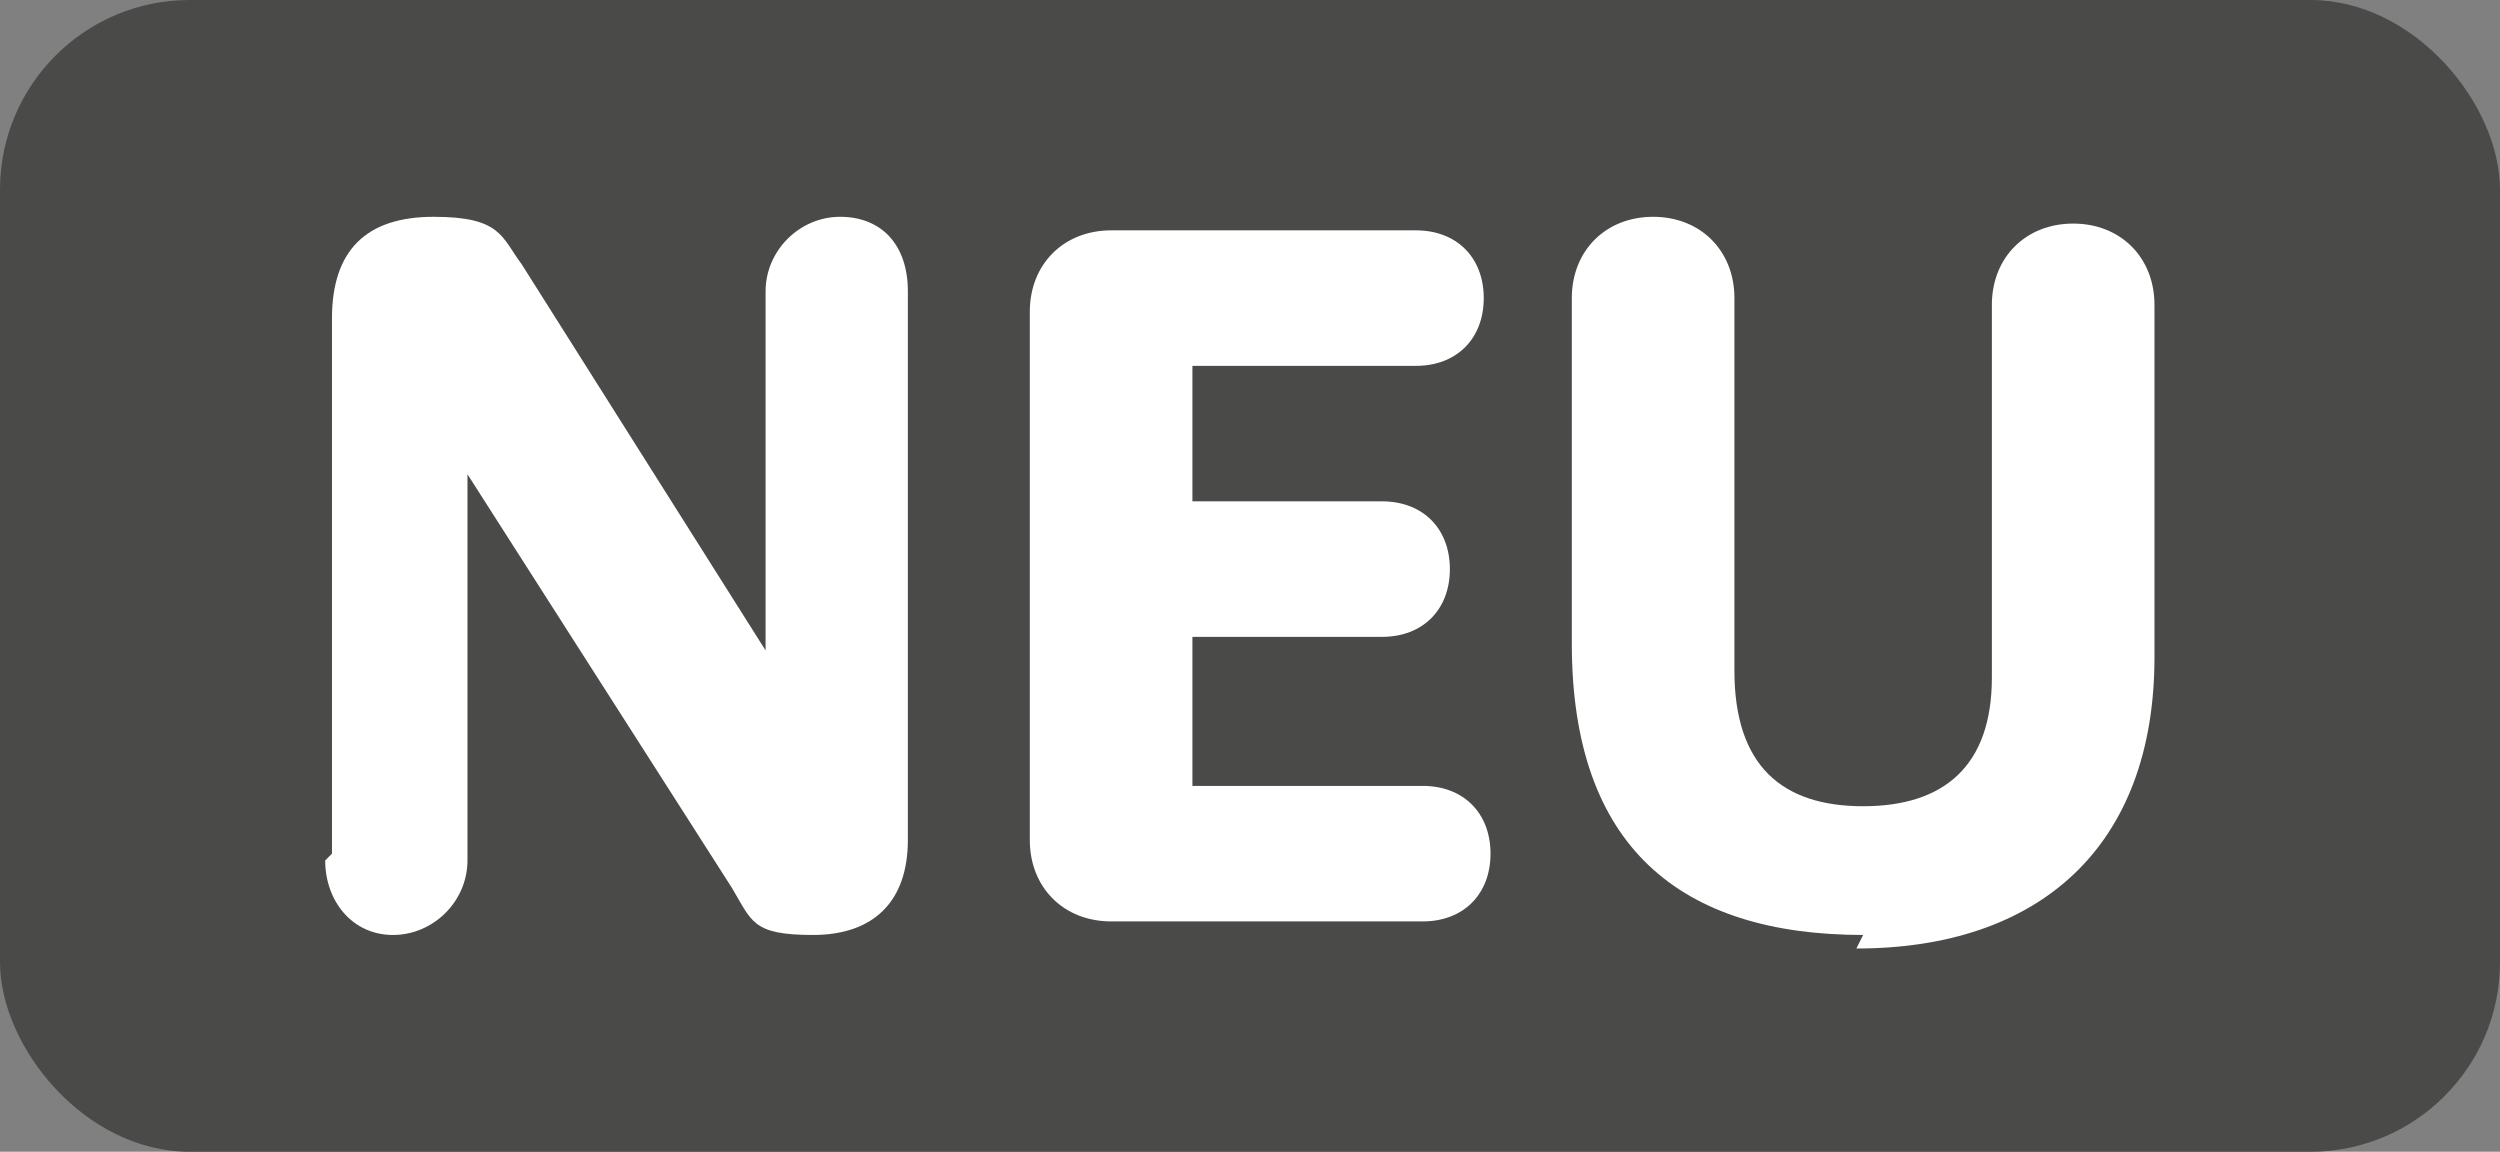
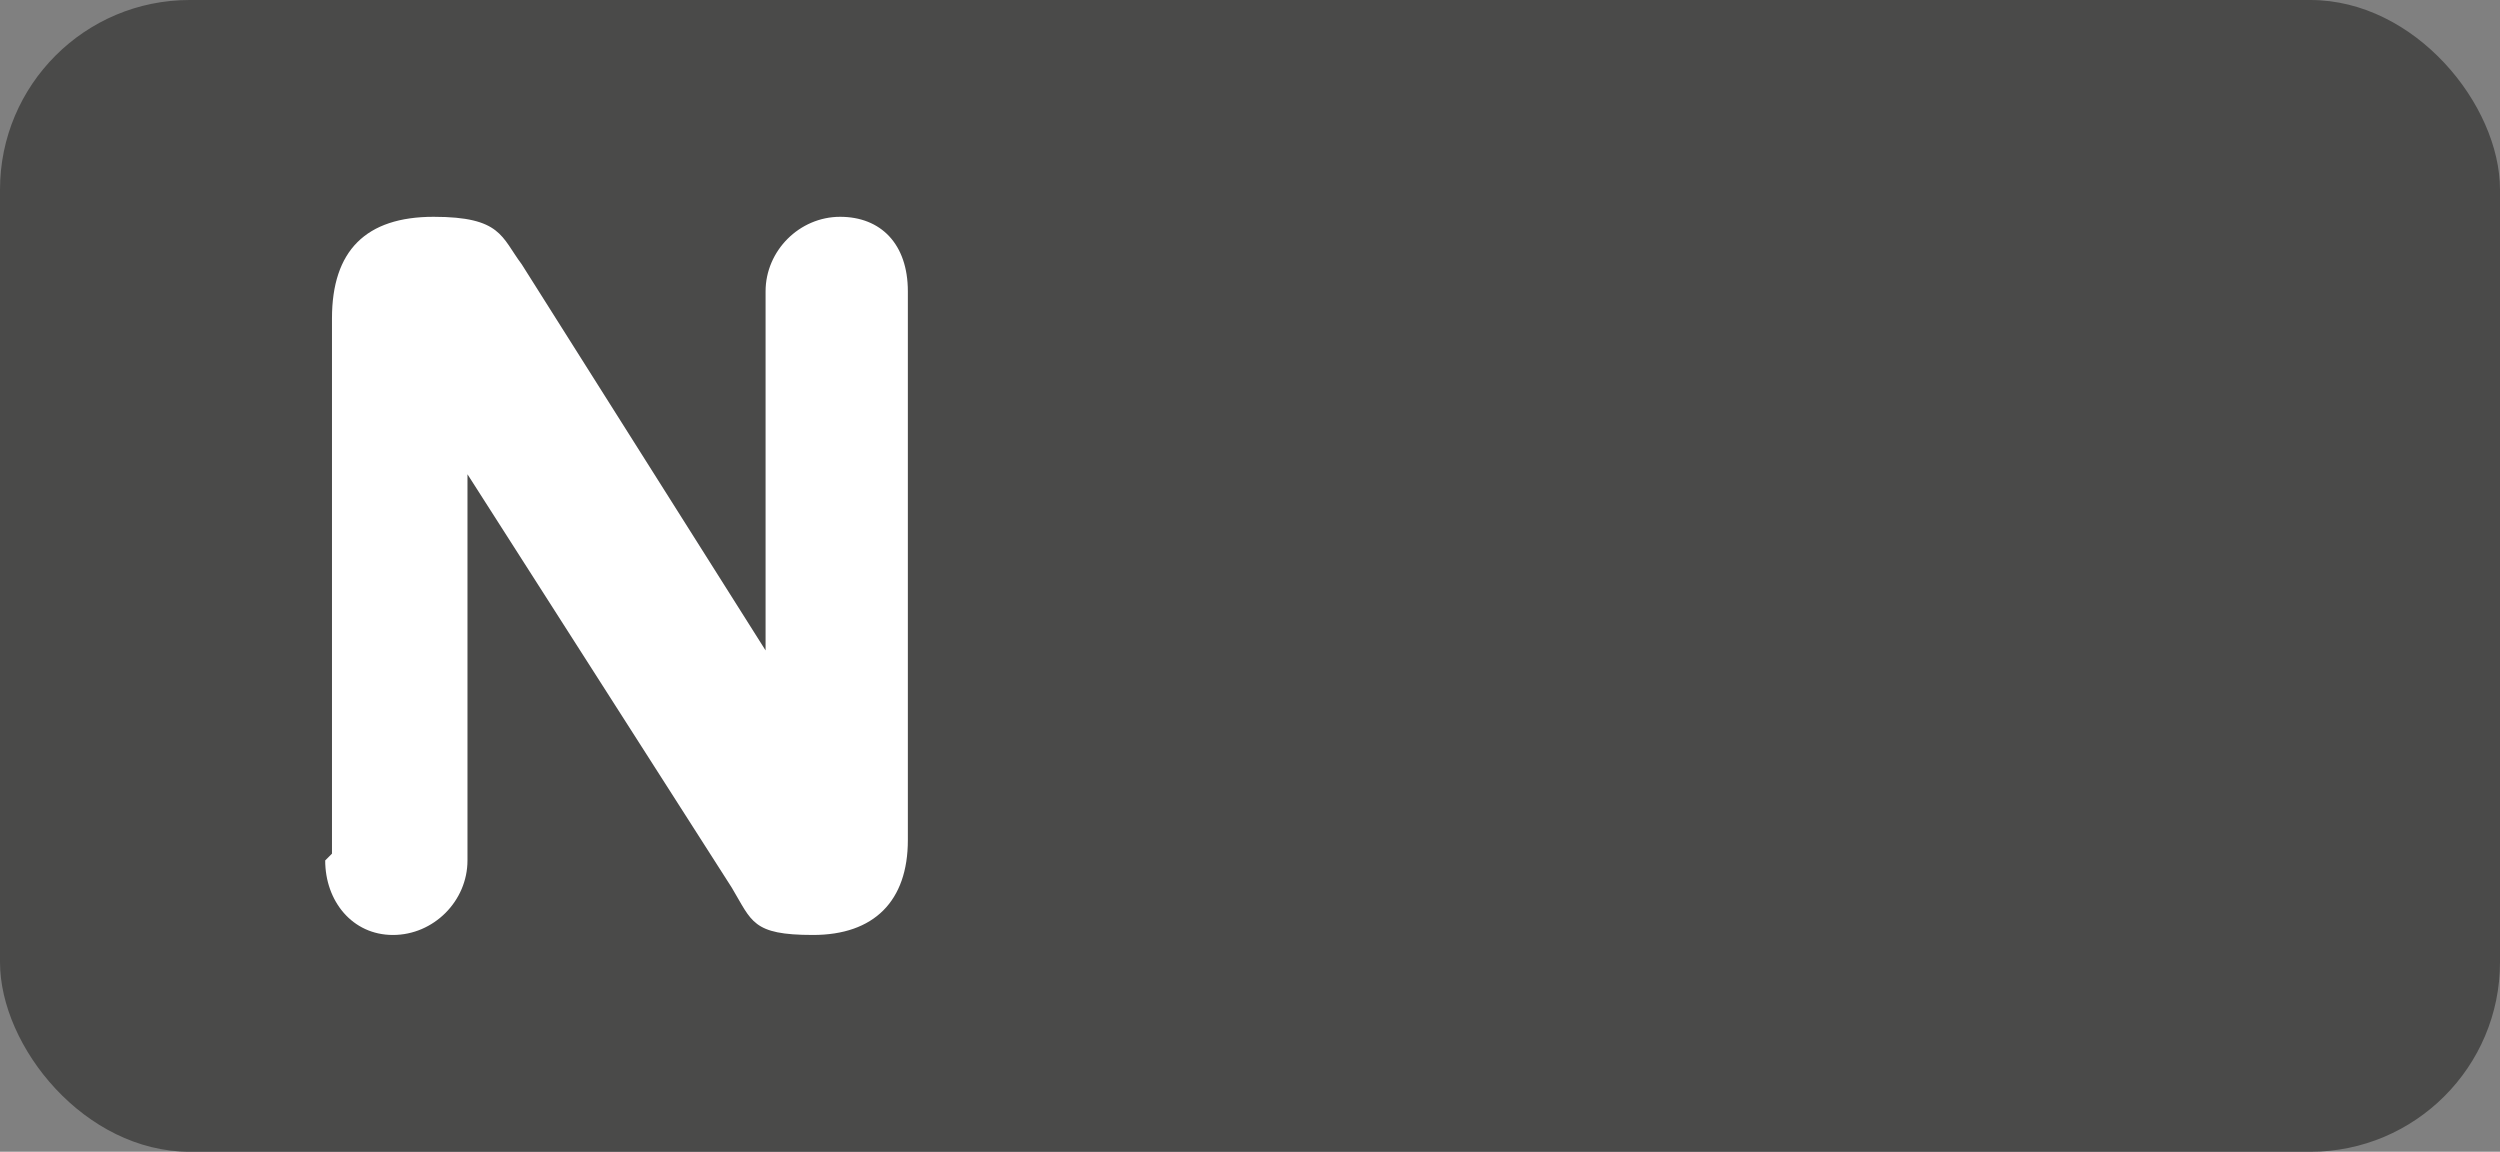
<svg xmlns="http://www.w3.org/2000/svg" id="Ebene_1" data-name="Ebene 1" version="1.1" viewBox="0 0 36.9 17">
  <rect x="0" y="0" width="36.9" height="17" fill="#808080" stroke="none" />
  <rect width="36.9" height="17" rx="2.8" ry="2.8" style="fill: #4a4a49; stroke-width: 0px;" />
  <g>
    <path d="M4.9,12.6v-7.9c0-1,.5-1.5,1.5-1.5s1,.3,1.3.7l3.6,5.7h0v-5.3c0-.6.5-1.1,1.1-1.1s1,.4,1,1.1v8.1c0,.9-.5,1.4-1.4,1.4s-.9-.2-1.2-.7l-3.9-6.1h0v5.7c0,.6-.5,1.1-1.1,1.1s-1-.5-1-1.1Z" style="fill: #fff; stroke-width: 0px;" />
-     <path d="M22,12.6c0,.6-.4,1-1,1h-4.6c-.7,0-1.2-.5-1.2-1.2v-7.8c0-.7.5-1.2,1.2-1.2h4.5c.6,0,1,.4,1,1s-.4,1-1,1h-3.3v2h2.8c.6,0,1,.4,1,1s-.4,1-1,1h-2.8v2.2h3.4c.6,0,1,.4,1,1Z" style="fill: #fff; stroke-width: 0px;" />
-     <path d="M27.5,13.8c-2.7,0-4.3-1.3-4.3-4.3v-5.1c0-.7.5-1.2,1.2-1.2s1.2.5,1.2,1.2v5.5c0,1.4.7,2,1.9,2s1.9-.6,1.9-1.9v-5.5c0-.7.5-1.2,1.2-1.2s1.2.5,1.2,1.2v5.2c0,2.8-1.7,4.3-4.4,4.3Z" style="fill: #fff; stroke-width: 0px;" />
  </g>
</svg>